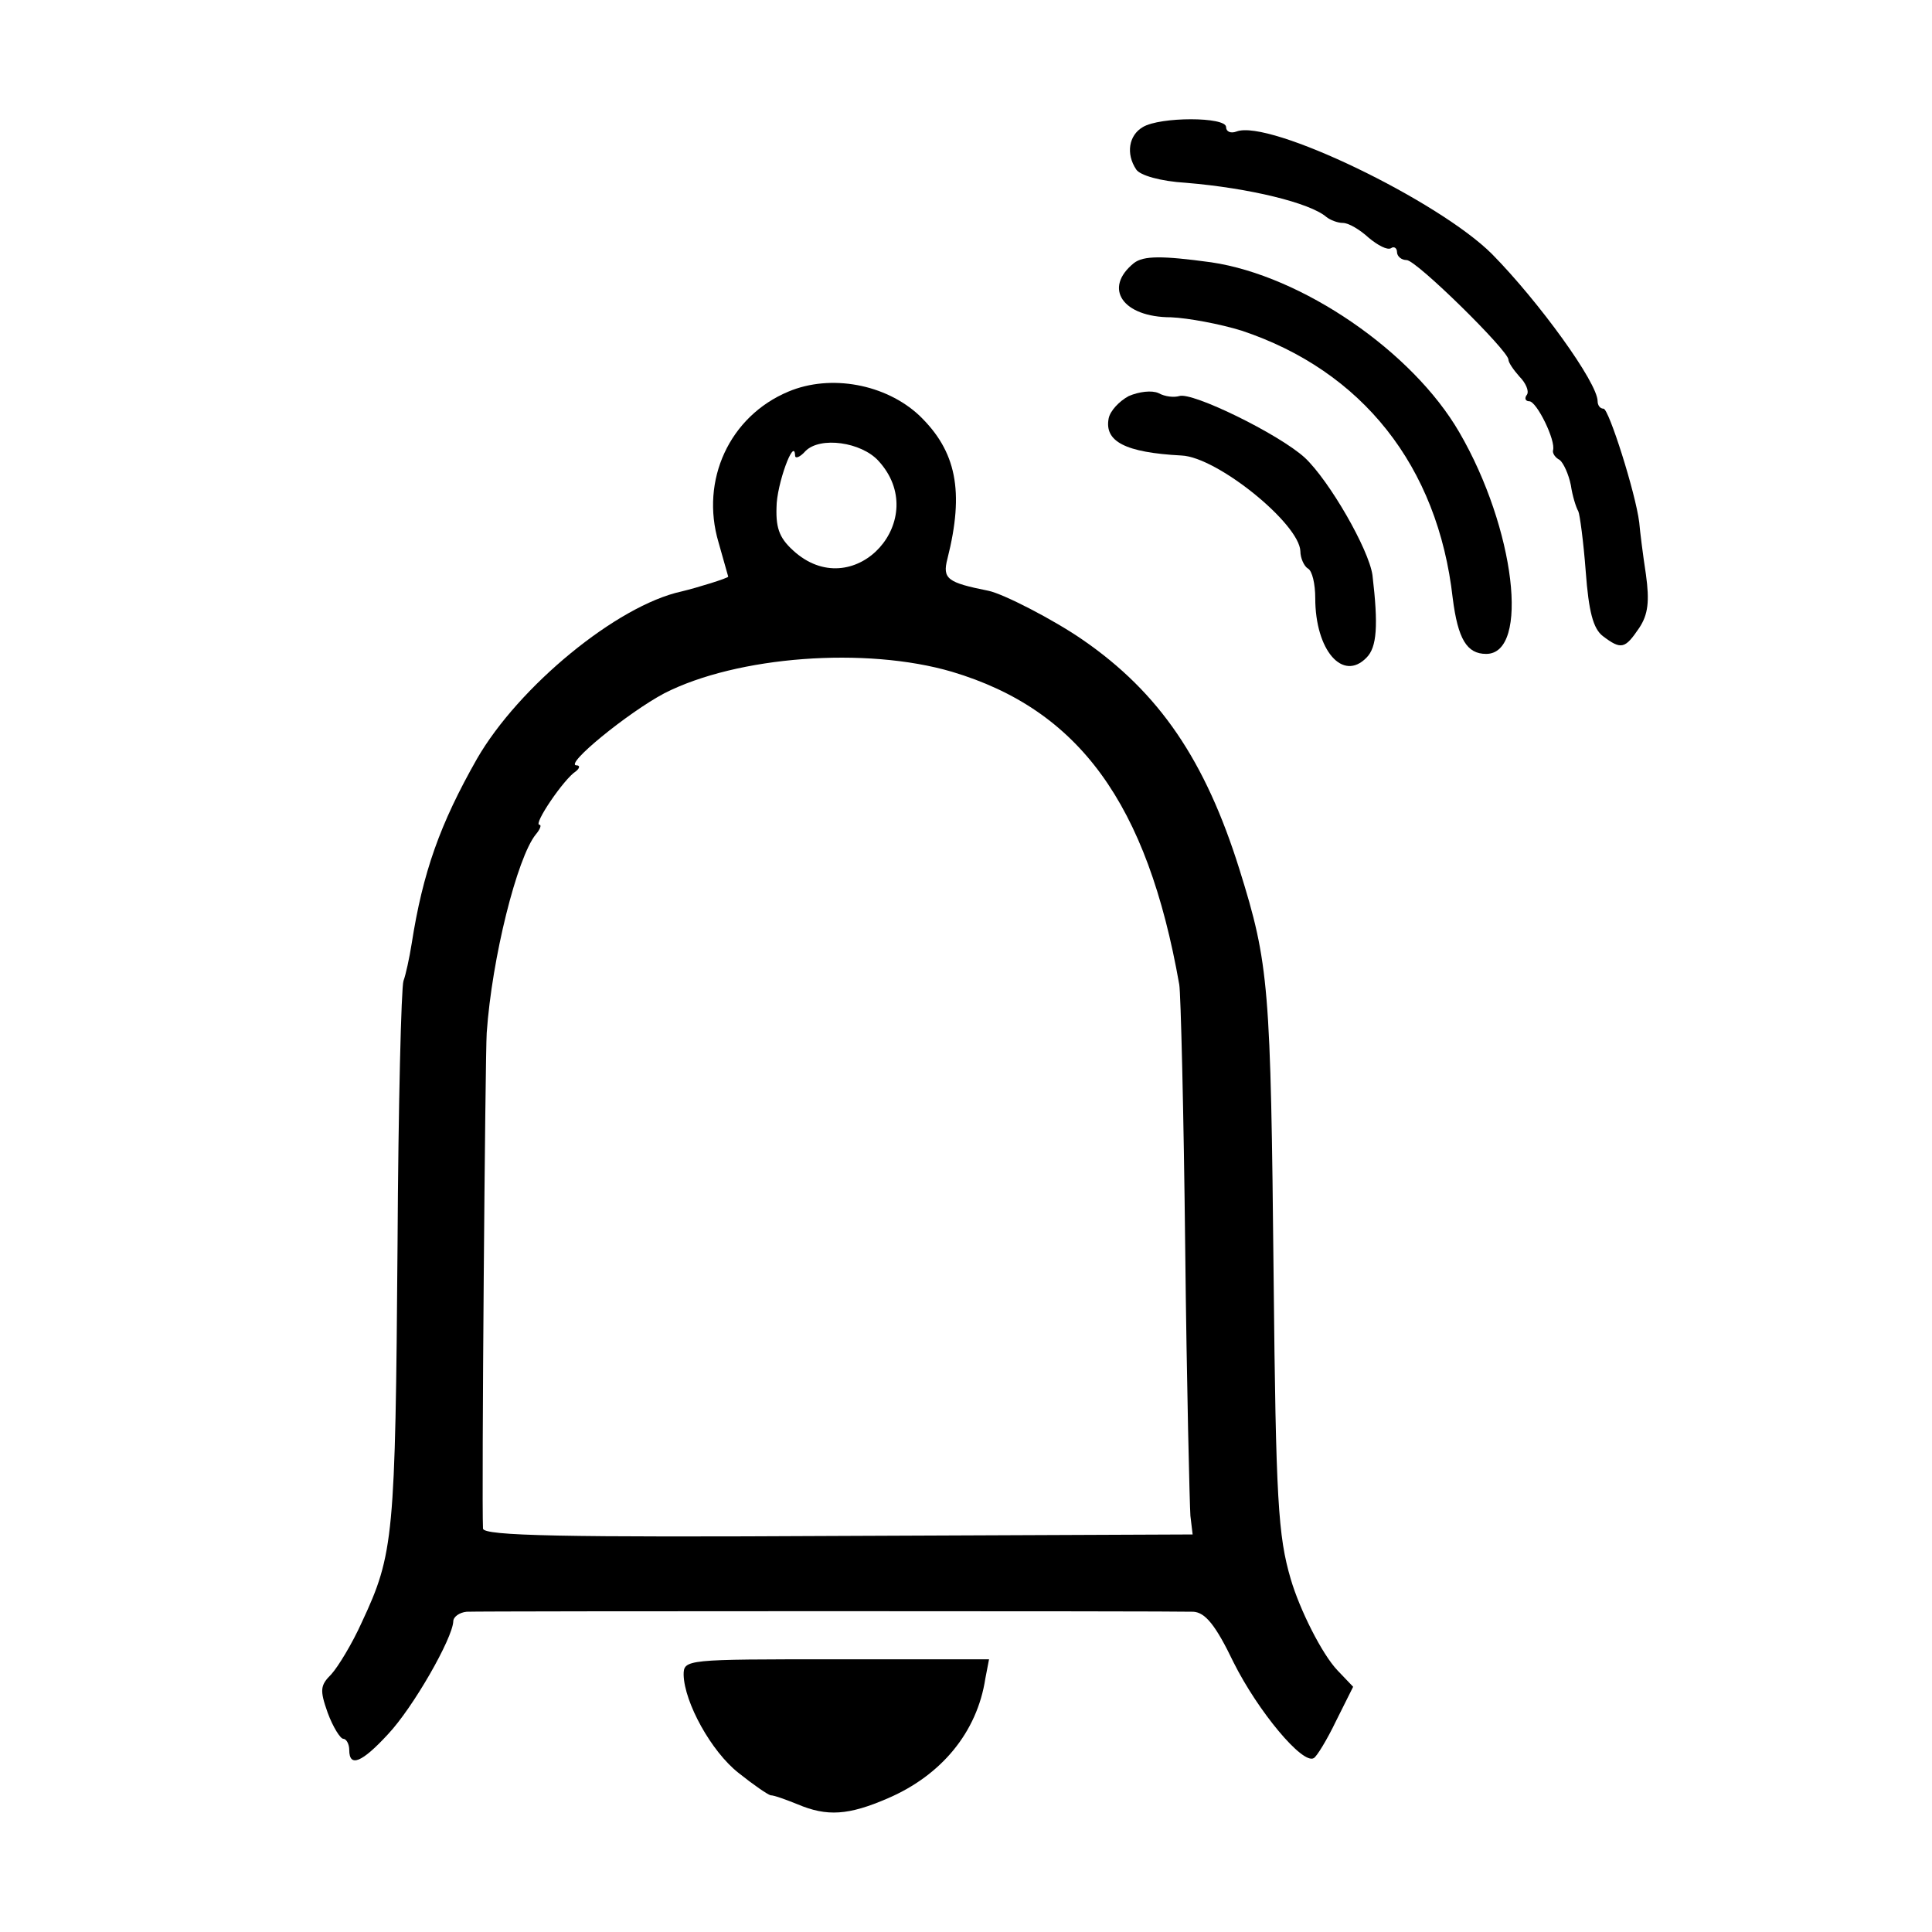
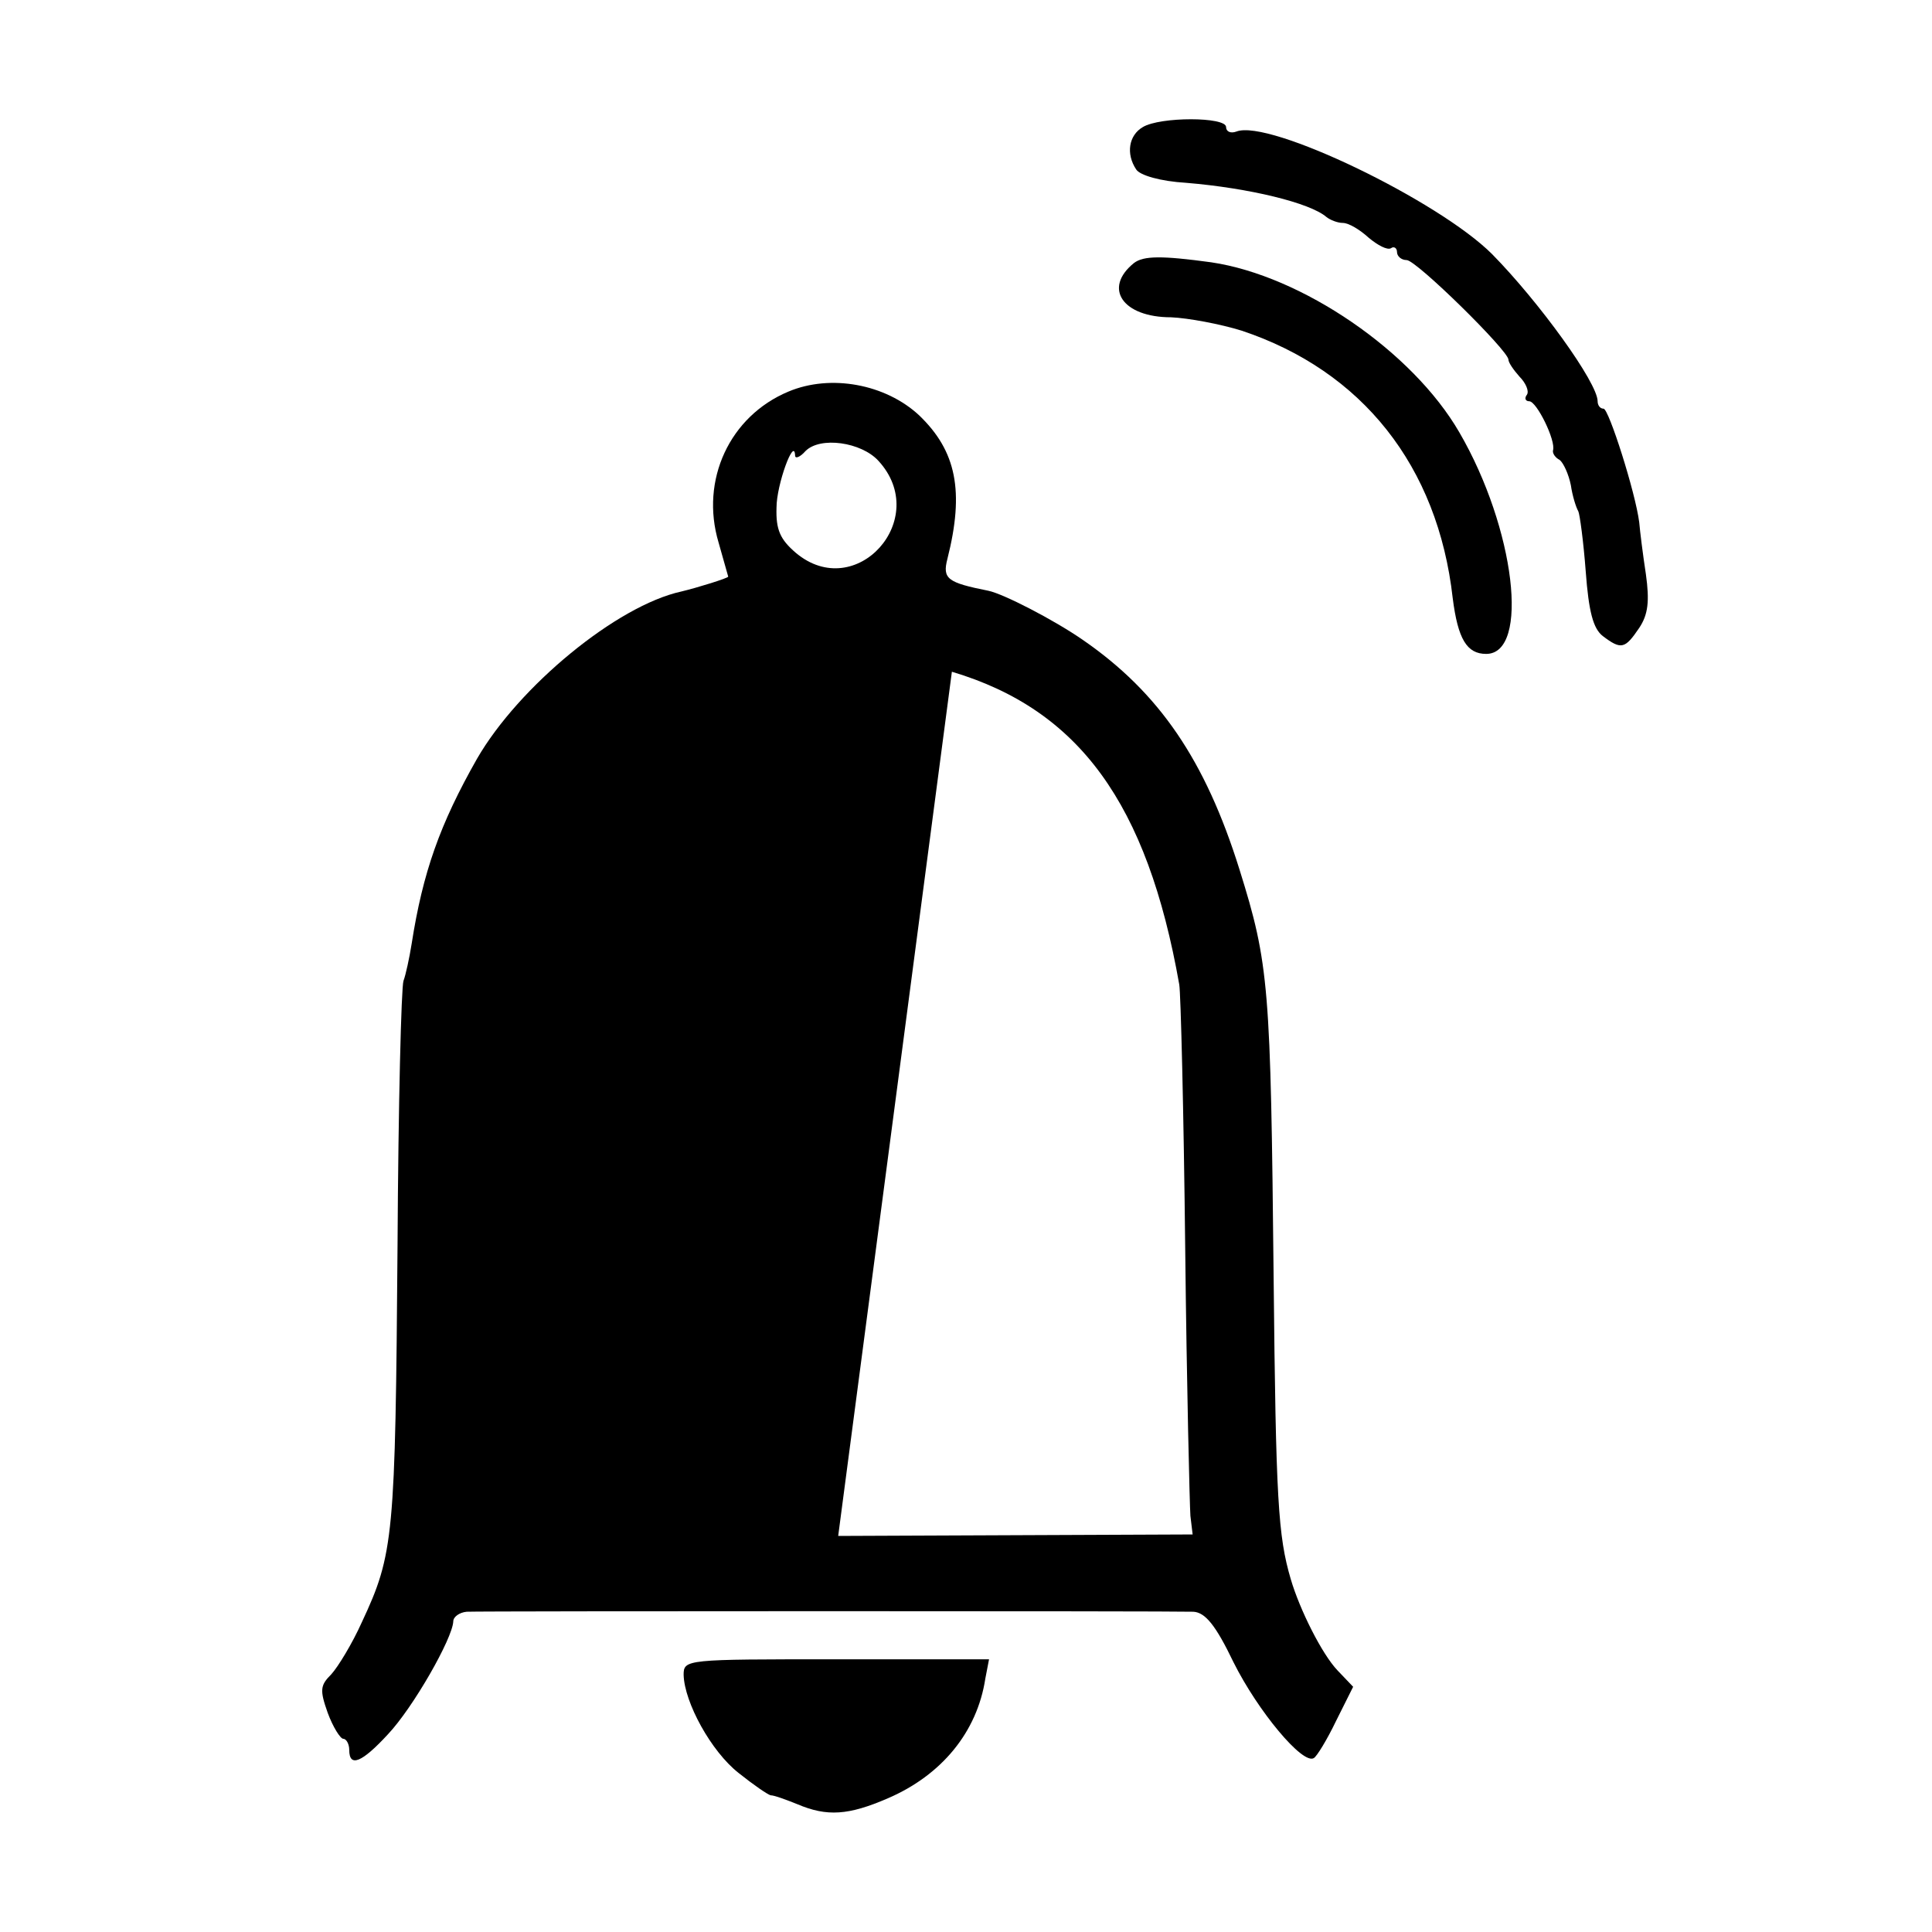
<svg xmlns="http://www.w3.org/2000/svg" version="1.0" width="260pt" height="260pt" viewBox="0 0 260 260" preserveAspectRatio="xMidYMid meet">
  <g transform="translate(0,260) scale(0.1,-0.1)" fill="#000000" stroke="none">
    <path d="M1538 2429 c-19 -11 -23 -36 -9 -57 5 -8 33 -16 67 -18 85 -7 167 -27 189 -46 5 -4 15 -8 22 -8 8 0 23 -9 35 -20 12 -10 25 -17 30 -14 4 3 8 0 8 -5 0 -6 6 -11 13 -11 13 0 137 -122 137 -134 0 -4 7 -14 15 -23 8 -8 13 -19 10 -24 -4 -5 -2 -9 3 -9 10 0 36 -53 32 -66 -1 -4 3 -10 9 -13 5 -4 12 -19 15 -34 2 -14 7 -30 10 -35 2 -4 7 -41 10 -81 4 -54 10 -77 23 -87 25 -19 30 -17 49 11 12 18 14 36 9 72 -4 26 -8 58 -9 70 -5 40 -41 153 -48 153 -5 0 -8 5 -8 10 0 25 -79 134 -142 198 -72 72 -300 182 -344 165 -8 -3 -14 0 -14 6 0 14 -89 14 -112 0z" />
    <path d="M1526 2246 c-42 -34 -15 -73 50 -73 23 -1 66 -9 95 -18 162 -54 264 -182 284 -360 7 -55 19 -75 45 -75 59 0 39 169 -36 298 -63 109 -212 211 -334 229 -66 9 -91 9 -104 -1z" />
-     <path d="M1061 2073 c-79 -33 -119 -119 -94 -203 7 -25 13 -46 13 -46 0 -2 -42 -15 -63 -20 -87 -19 -219 -128 -275 -225 -50 -88 -73 -153 -88 -249 -3 -19 -8 -42 -11 -50 -3 -8 -7 -168 -8 -355 -3 -394 -5 -416 -48 -508 -13 -29 -32 -60 -41 -70 -15 -15 -16 -21 -5 -52 7 -19 17 -35 21 -35 4 0 8 -7 8 -15 0 -24 17 -17 52 21 34 36 87 129 88 152 0 6 8 12 18 13 23 1 951 1 978 0 16 -1 30 -18 54 -68 33 -66 93 -138 108 -129 4 2 18 25 30 50 l23 46 -21 22 c-21 22 -51 82 -63 123 -17 58 -20 106 -23 405 -4 393 -6 422 -46 550 -46 147 -108 238 -211 309 -39 27 -107 62 -127 66 -55 11 -62 16 -55 43 23 91 12 145 -38 193 -45 42 -119 56 -176 32z m121 -93 c72 -78 -30 -192 -111 -124 -21 18 -27 31 -26 61 0 31 24 96 25 70 0 -5 7 -2 14 6 20 20 75 12 98 -13z m99 -284 c171 -51 263 -177 306 -421 2 -11 6 -171 8 -355 2 -184 6 -346 7 -360 l3 -25 -477 -2 c-369 -2 -478 0 -478 10 -2 40 3 638 5 667 7 101 41 236 66 267 6 7 8 13 5 13 -9 0 33 62 49 72 5 4 6 8 1 8 -18 0 69 71 118 97 98 50 271 63 387 29z" />
-     <path d="M1519 2067 c-13 -7 -25 -20 -27 -30 -6 -31 22 -46 98 -50 48 -2 159 -92 160 -129 0 -9 5 -20 10 -23 6 -3 10 -21 10 -40 0 -70 37 -113 69 -80 14 14 16 43 8 111 -5 35 -58 127 -91 158 -35 32 -152 89 -169 83 -7 -2 -19 -1 -28 4 -9 4 -26 2 -40 -4z" />
+     <path d="M1061 2073 c-79 -33 -119 -119 -94 -203 7 -25 13 -46 13 -46 0 -2 -42 -15 -63 -20 -87 -19 -219 -128 -275 -225 -50 -88 -73 -153 -88 -249 -3 -19 -8 -42 -11 -50 -3 -8 -7 -168 -8 -355 -3 -394 -5 -416 -48 -508 -13 -29 -32 -60 -41 -70 -15 -15 -16 -21 -5 -52 7 -19 17 -35 21 -35 4 0 8 -7 8 -15 0 -24 17 -17 52 21 34 36 87 129 88 152 0 6 8 12 18 13 23 1 951 1 978 0 16 -1 30 -18 54 -68 33 -66 93 -138 108 -129 4 2 18 25 30 50 l23 46 -21 22 c-21 22 -51 82 -63 123 -17 58 -20 106 -23 405 -4 393 -6 422 -46 550 -46 147 -108 238 -211 309 -39 27 -107 62 -127 66 -55 11 -62 16 -55 43 23 91 12 145 -38 193 -45 42 -119 56 -176 32z m121 -93 c72 -78 -30 -192 -111 -124 -21 18 -27 31 -26 61 0 31 24 96 25 70 0 -5 7 -2 14 6 20 20 75 12 98 -13z m99 -284 c171 -51 263 -177 306 -421 2 -11 6 -171 8 -355 2 -184 6 -346 7 -360 l3 -25 -477 -2 z" />
    <path d="M920 346 c1 -37 37 -103 74 -132 20 -16 39 -29 43 -30 5 0 21 -6 36 -12 40 -17 69 -15 122 8 72 31 120 89 131 161 l5 26 -206 0 c-202 0 -205 0 -205 -21z" />
  </g>
</svg>